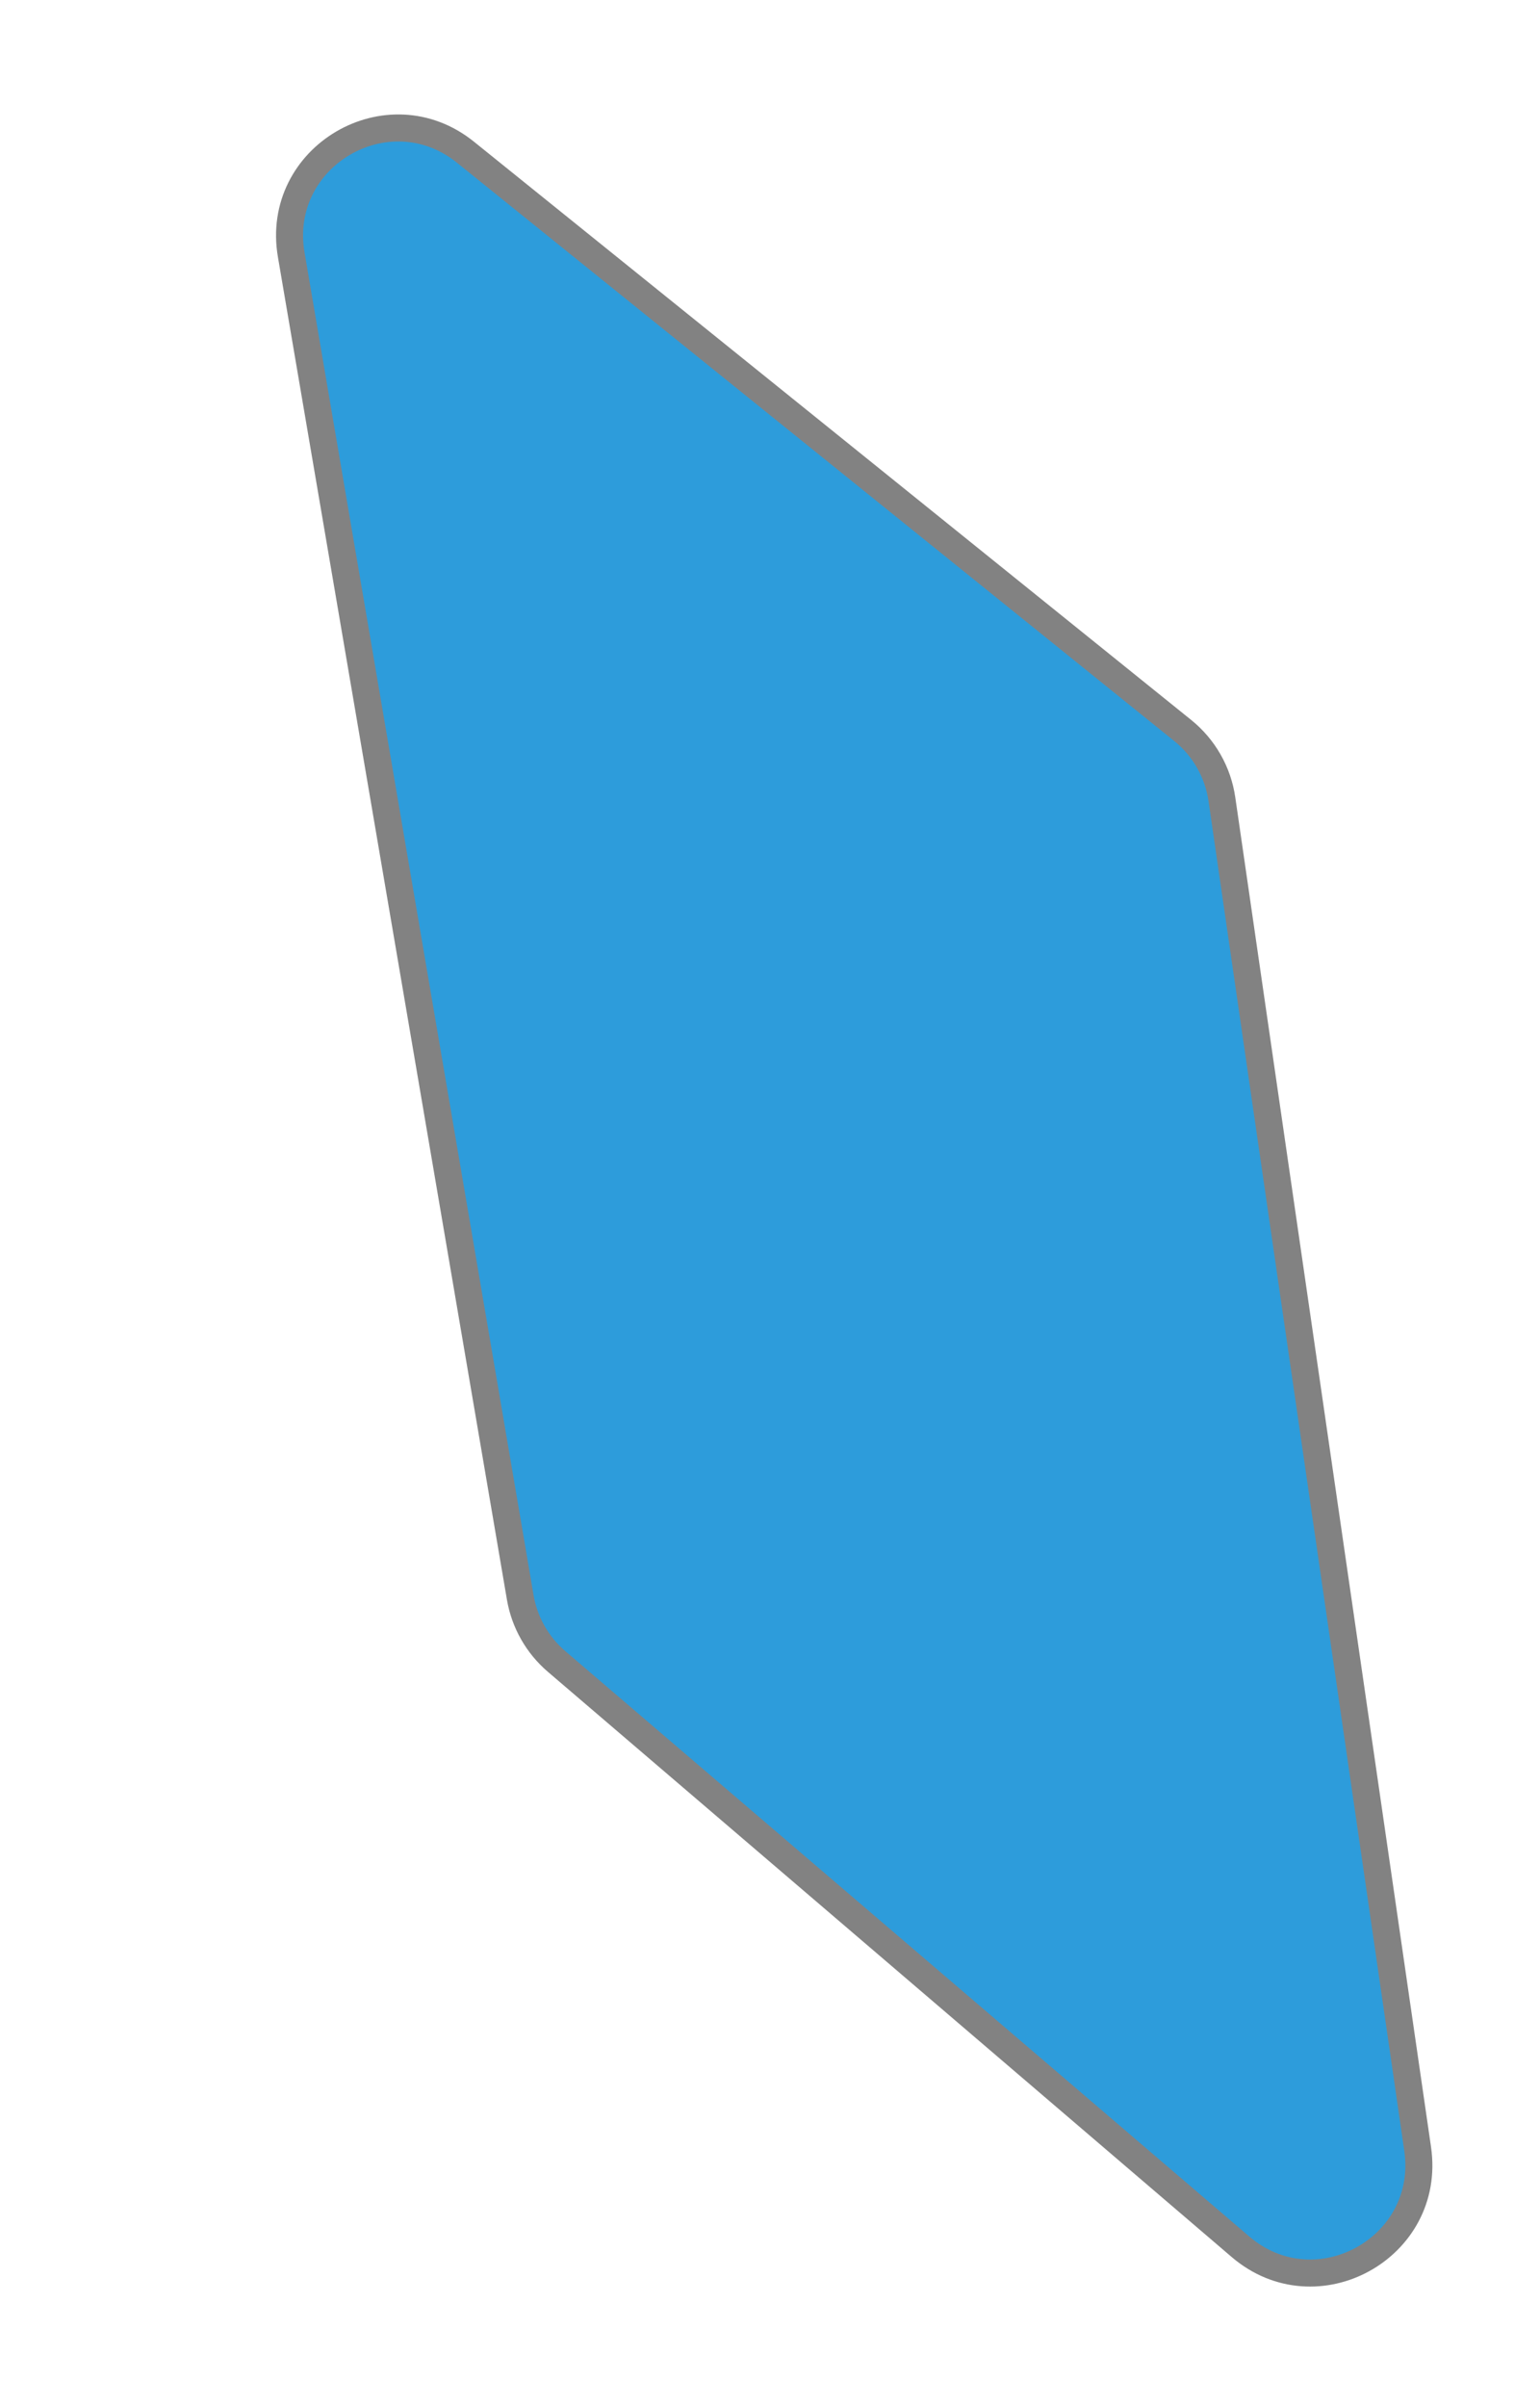
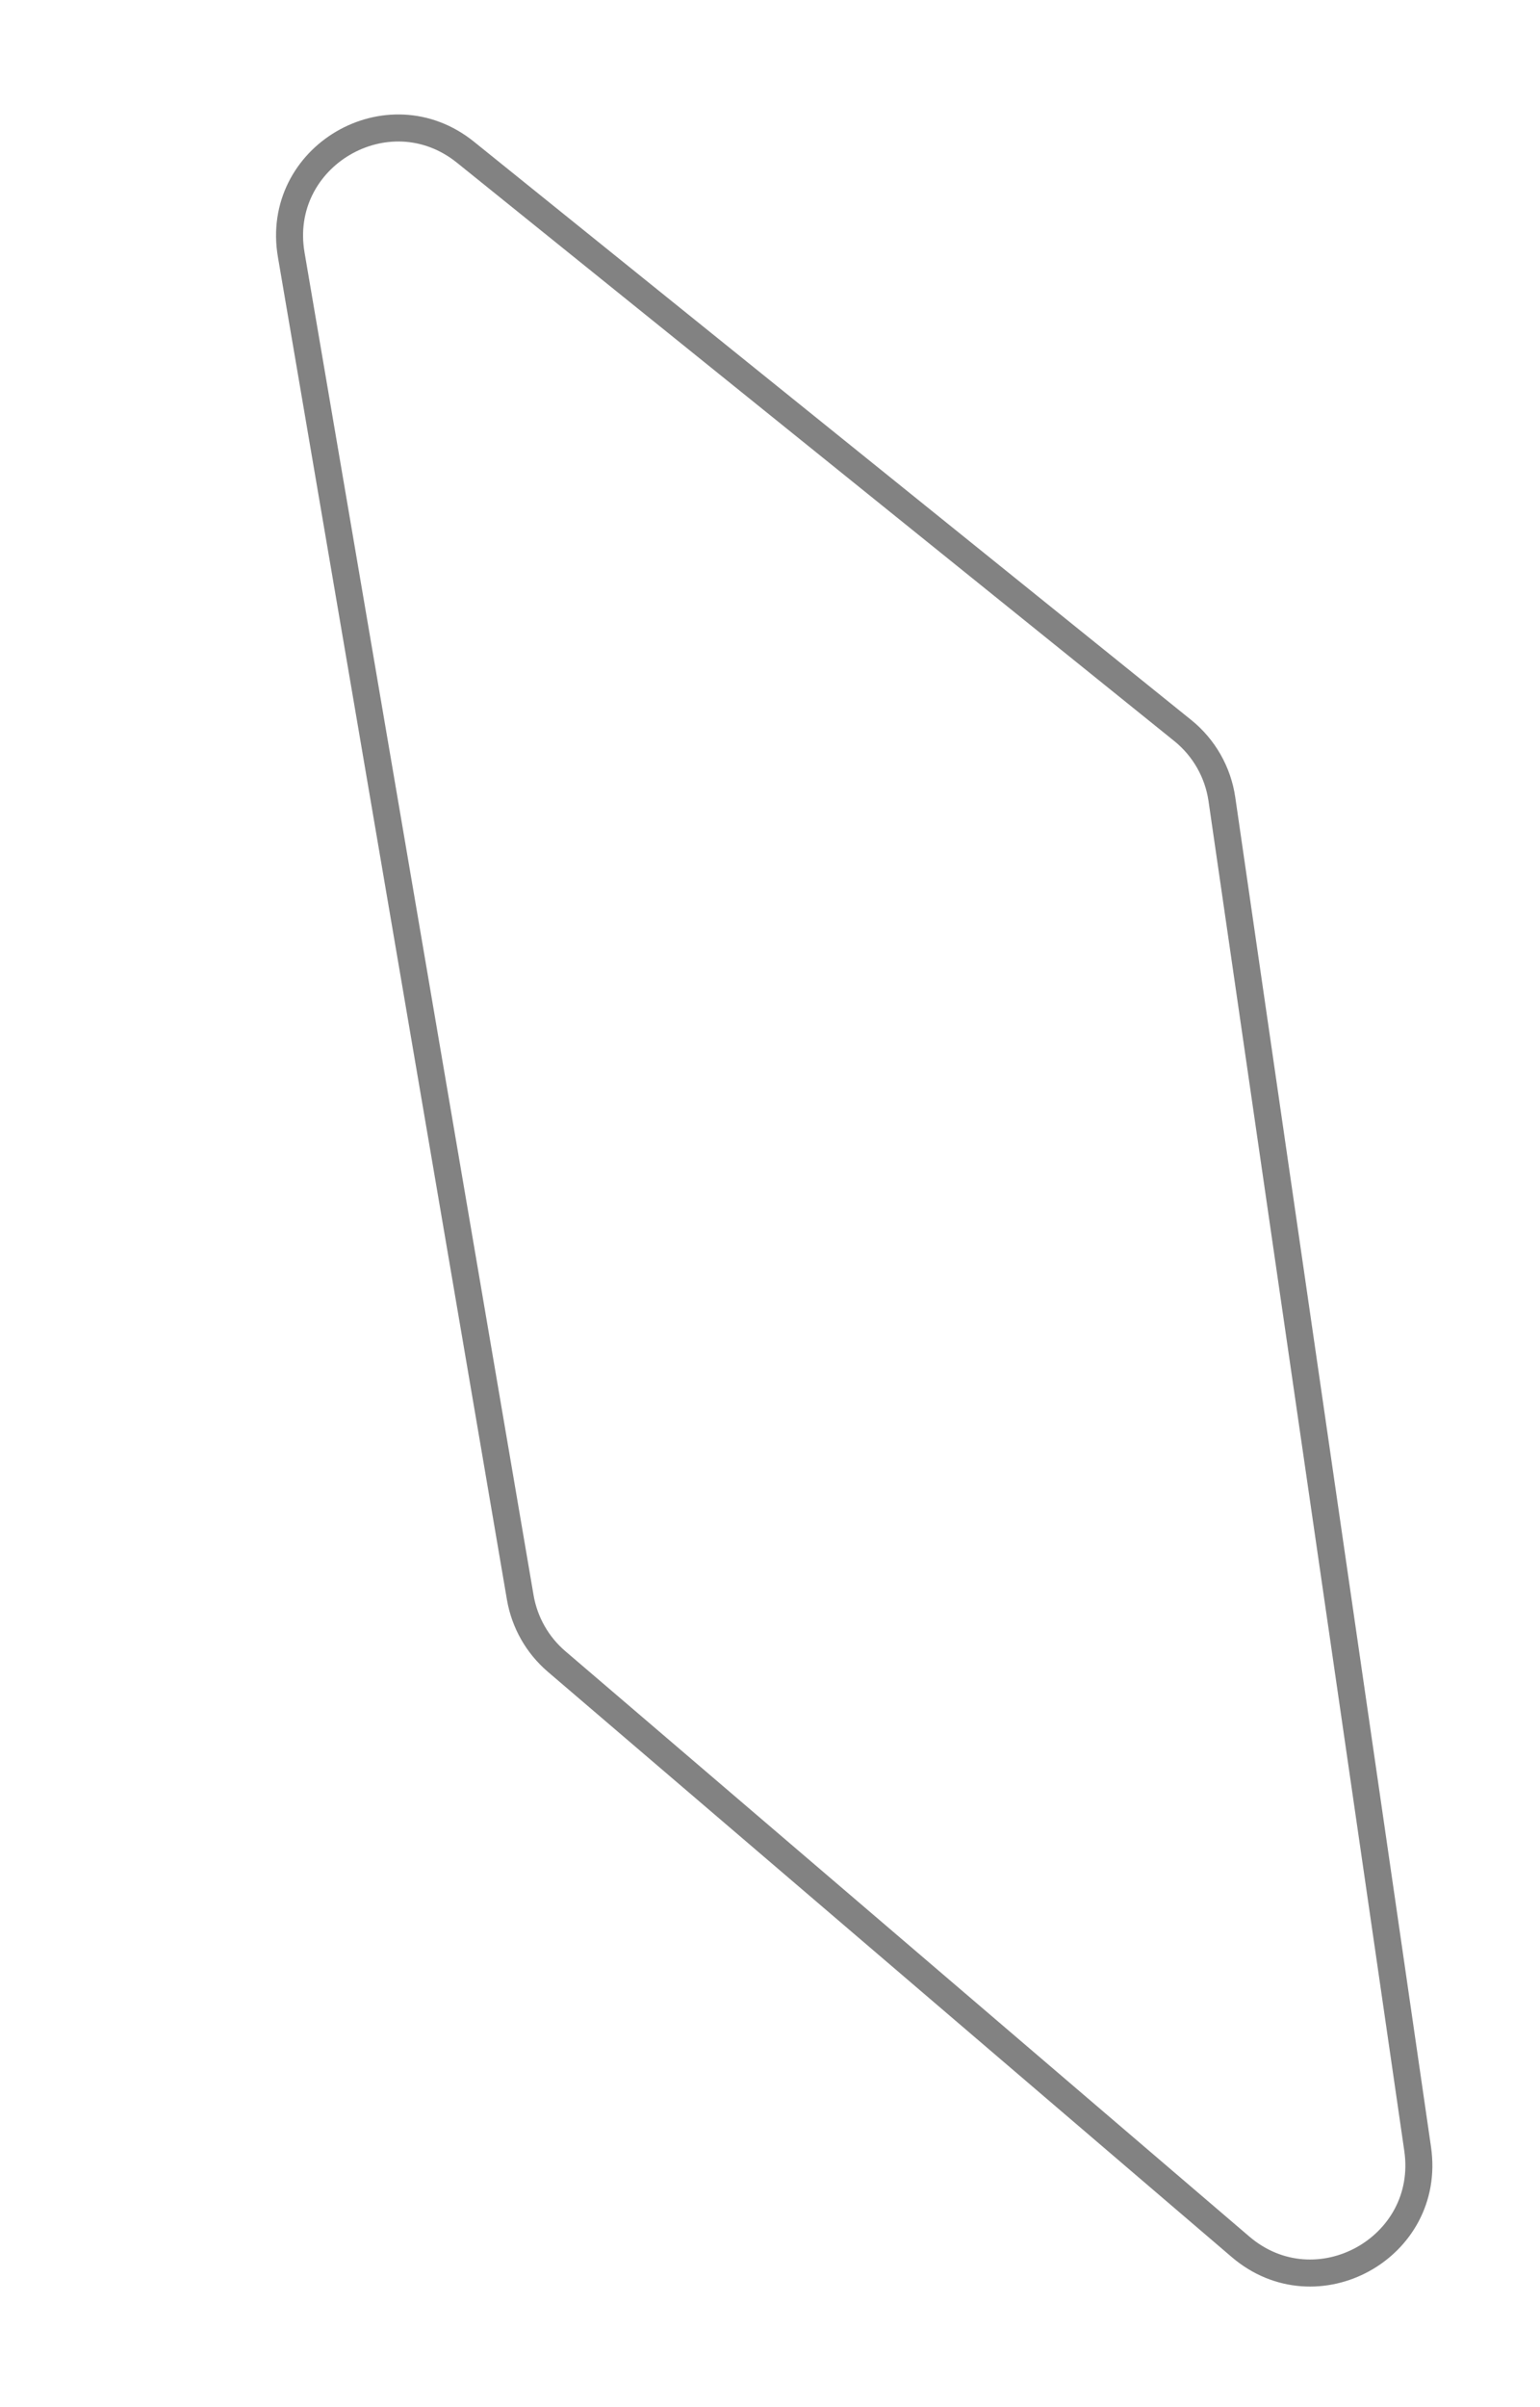
<svg xmlns="http://www.w3.org/2000/svg" width="57" height="89" viewBox="0 0 57 89" fill="none">
  <g filter="url(#filter0_d)">
-     <path d="M33.776 23.014L7.231 1.631C4.362 -0.681 0.159 1.787 0.779 5.419L9.256 55.074C9.414 55.995 9.889 56.833 10.6 57.441L35.913 79.085C38.72 81.485 43.002 79.125 42.472 75.471L35.226 25.555C35.081 24.555 34.563 23.648 33.776 23.014Z" fill="#2D9CDB" />
    <path d="M33.776 23.014L7.231 1.631C4.362 -0.681 0.159 1.787 0.779 5.419L9.256 55.074C9.414 55.995 9.889 56.833 10.6 57.441L35.913 79.085C38.72 81.485 43.002 79.125 42.472 75.471L35.226 25.555C35.081 24.555 34.563 23.648 33.776 23.014Z" stroke="#828282" />
  </g>
  <defs>
    <filter id="filter0_d" x="0.717" y="0.733" width="55.799" height="87.325" filterUnits="userSpaceOnUse" color-interpolation-filters="sRGB">
      <feFlood flood-opacity="0" result="BackgroundImageFix" />
      <feColorMatrix in="SourceAlpha" type="matrix" values="0 0 0 0 0 0 0 0 0 0 0 0 0 0 0 0 0 0 127 0" />
      <feOffset dx="10" dy="4" />
      <feGaussianBlur stdDeviation="2" />
      <feColorMatrix type="matrix" values="0 0 0 0 0 0 0 0 0 0 0 0 0 0 0 0 0 0 0.25 0" />
      <feBlend mode="normal" in2="BackgroundImageFix" result="effect1_dropShadow" />
      <feBlend mode="normal" in="SourceGraphic" in2="effect1_dropShadow" result="shape" />
    </filter>
  </defs>
</svg>